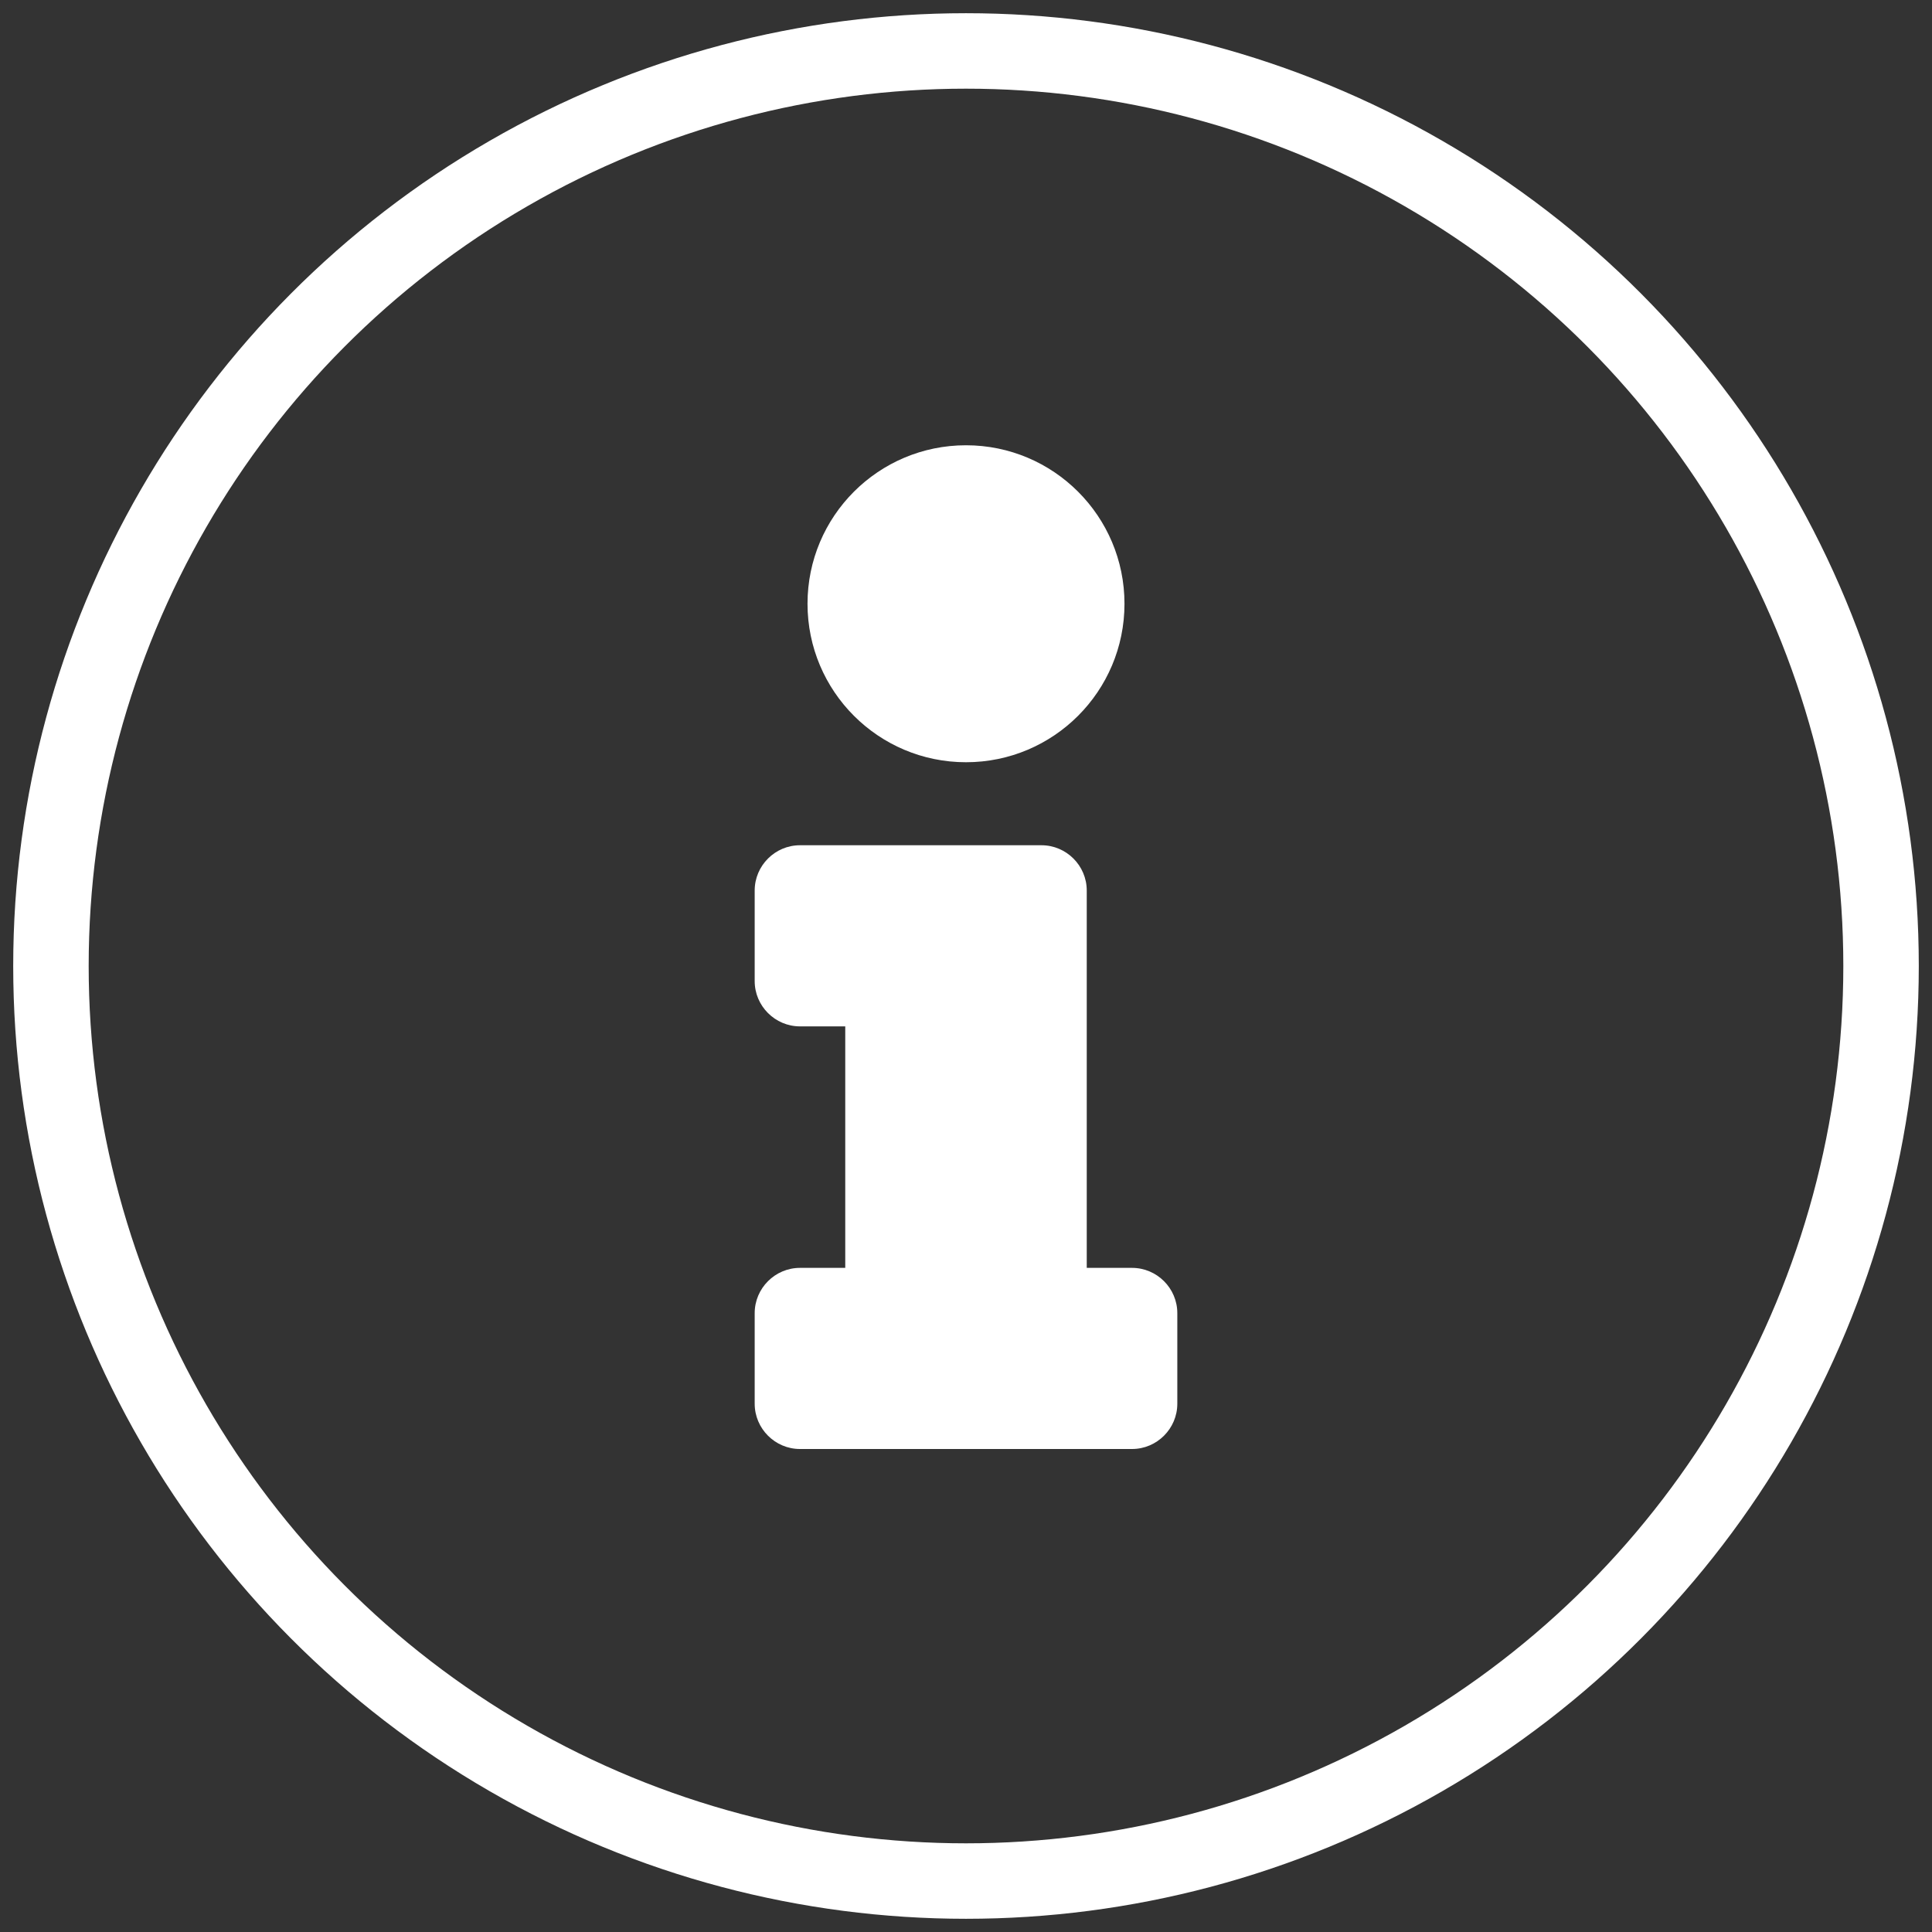
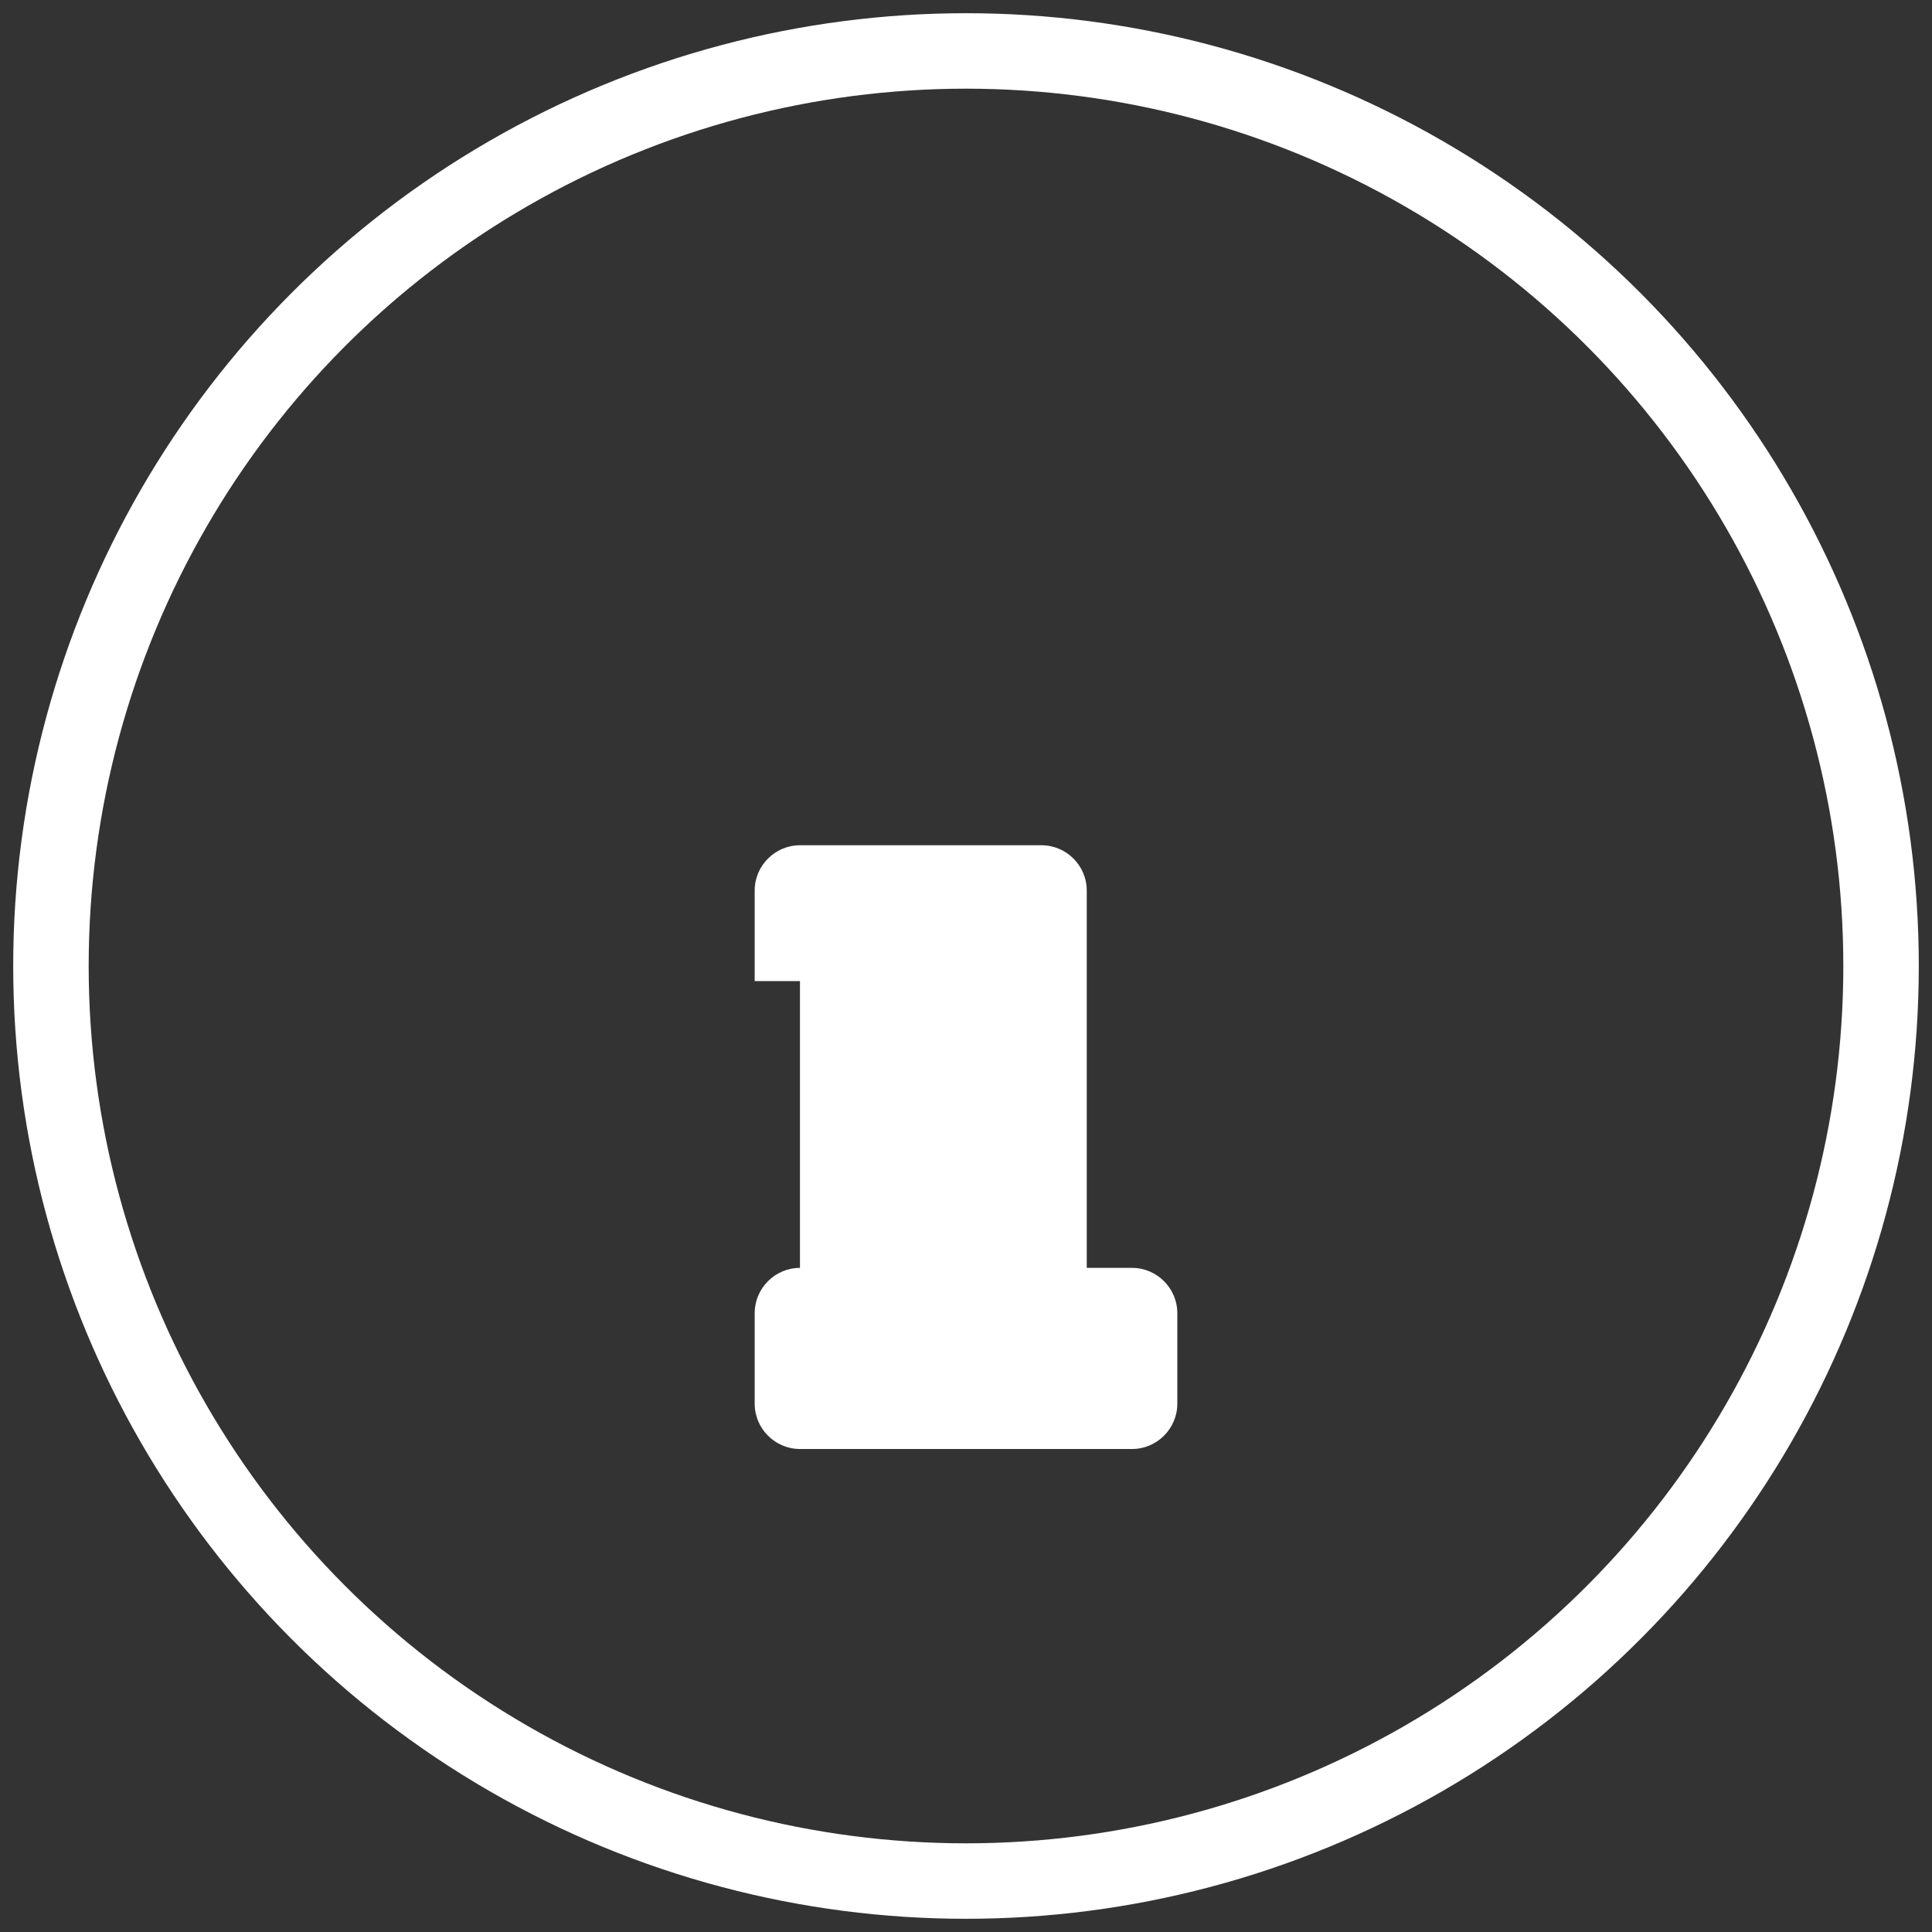
<svg xmlns="http://www.w3.org/2000/svg" version="1.1" id="Calque_1" focusable="false" x="0px" y="0px" viewBox="0 0 512 512" style="enable-background:new 0 0 512 512;" xml:space="preserve">
  <rect x="0" y="0" width="512" height="512" fill="#333333" stroke="none" />
  <style type="text/css">
	.st0{fill:#FFFFFF;}
	.st1{fill:none;stroke:#FFFFFF;stroke-width:20;stroke-miterlimit:10;}
</style>
  <g>
-     <path class="st0" d="M212,336c-6.6,0-12,5.4-12,12v24c0,6.6,5.4,12,12,12h88c6.6,0,12-5.4,12-12v-24c0-6.6-5.4-12-12-12h-12V236   c0-6.6-5.4-12-12-12h-64c-6.6,0-12,5.4-12,12v24c0,6.6,5.4,12,12,12h12v64H212z" />
-     <circle class="st0" cx="256" cy="160" r="42" />
+     <path class="st0" d="M212,336c-6.6,0-12,5.4-12,12v24c0,6.6,5.4,12,12,12h88c6.6,0,12-5.4,12-12v-24c0-6.6-5.4-12-12-12h-12V236   c0-6.6-5.4-12-12-12h-64c-6.6,0-12,5.4-12,12v24h12v64H212z" />
  </g>
  <circle class="st1" cx="256" cy="256" r="242.5" />
</svg>